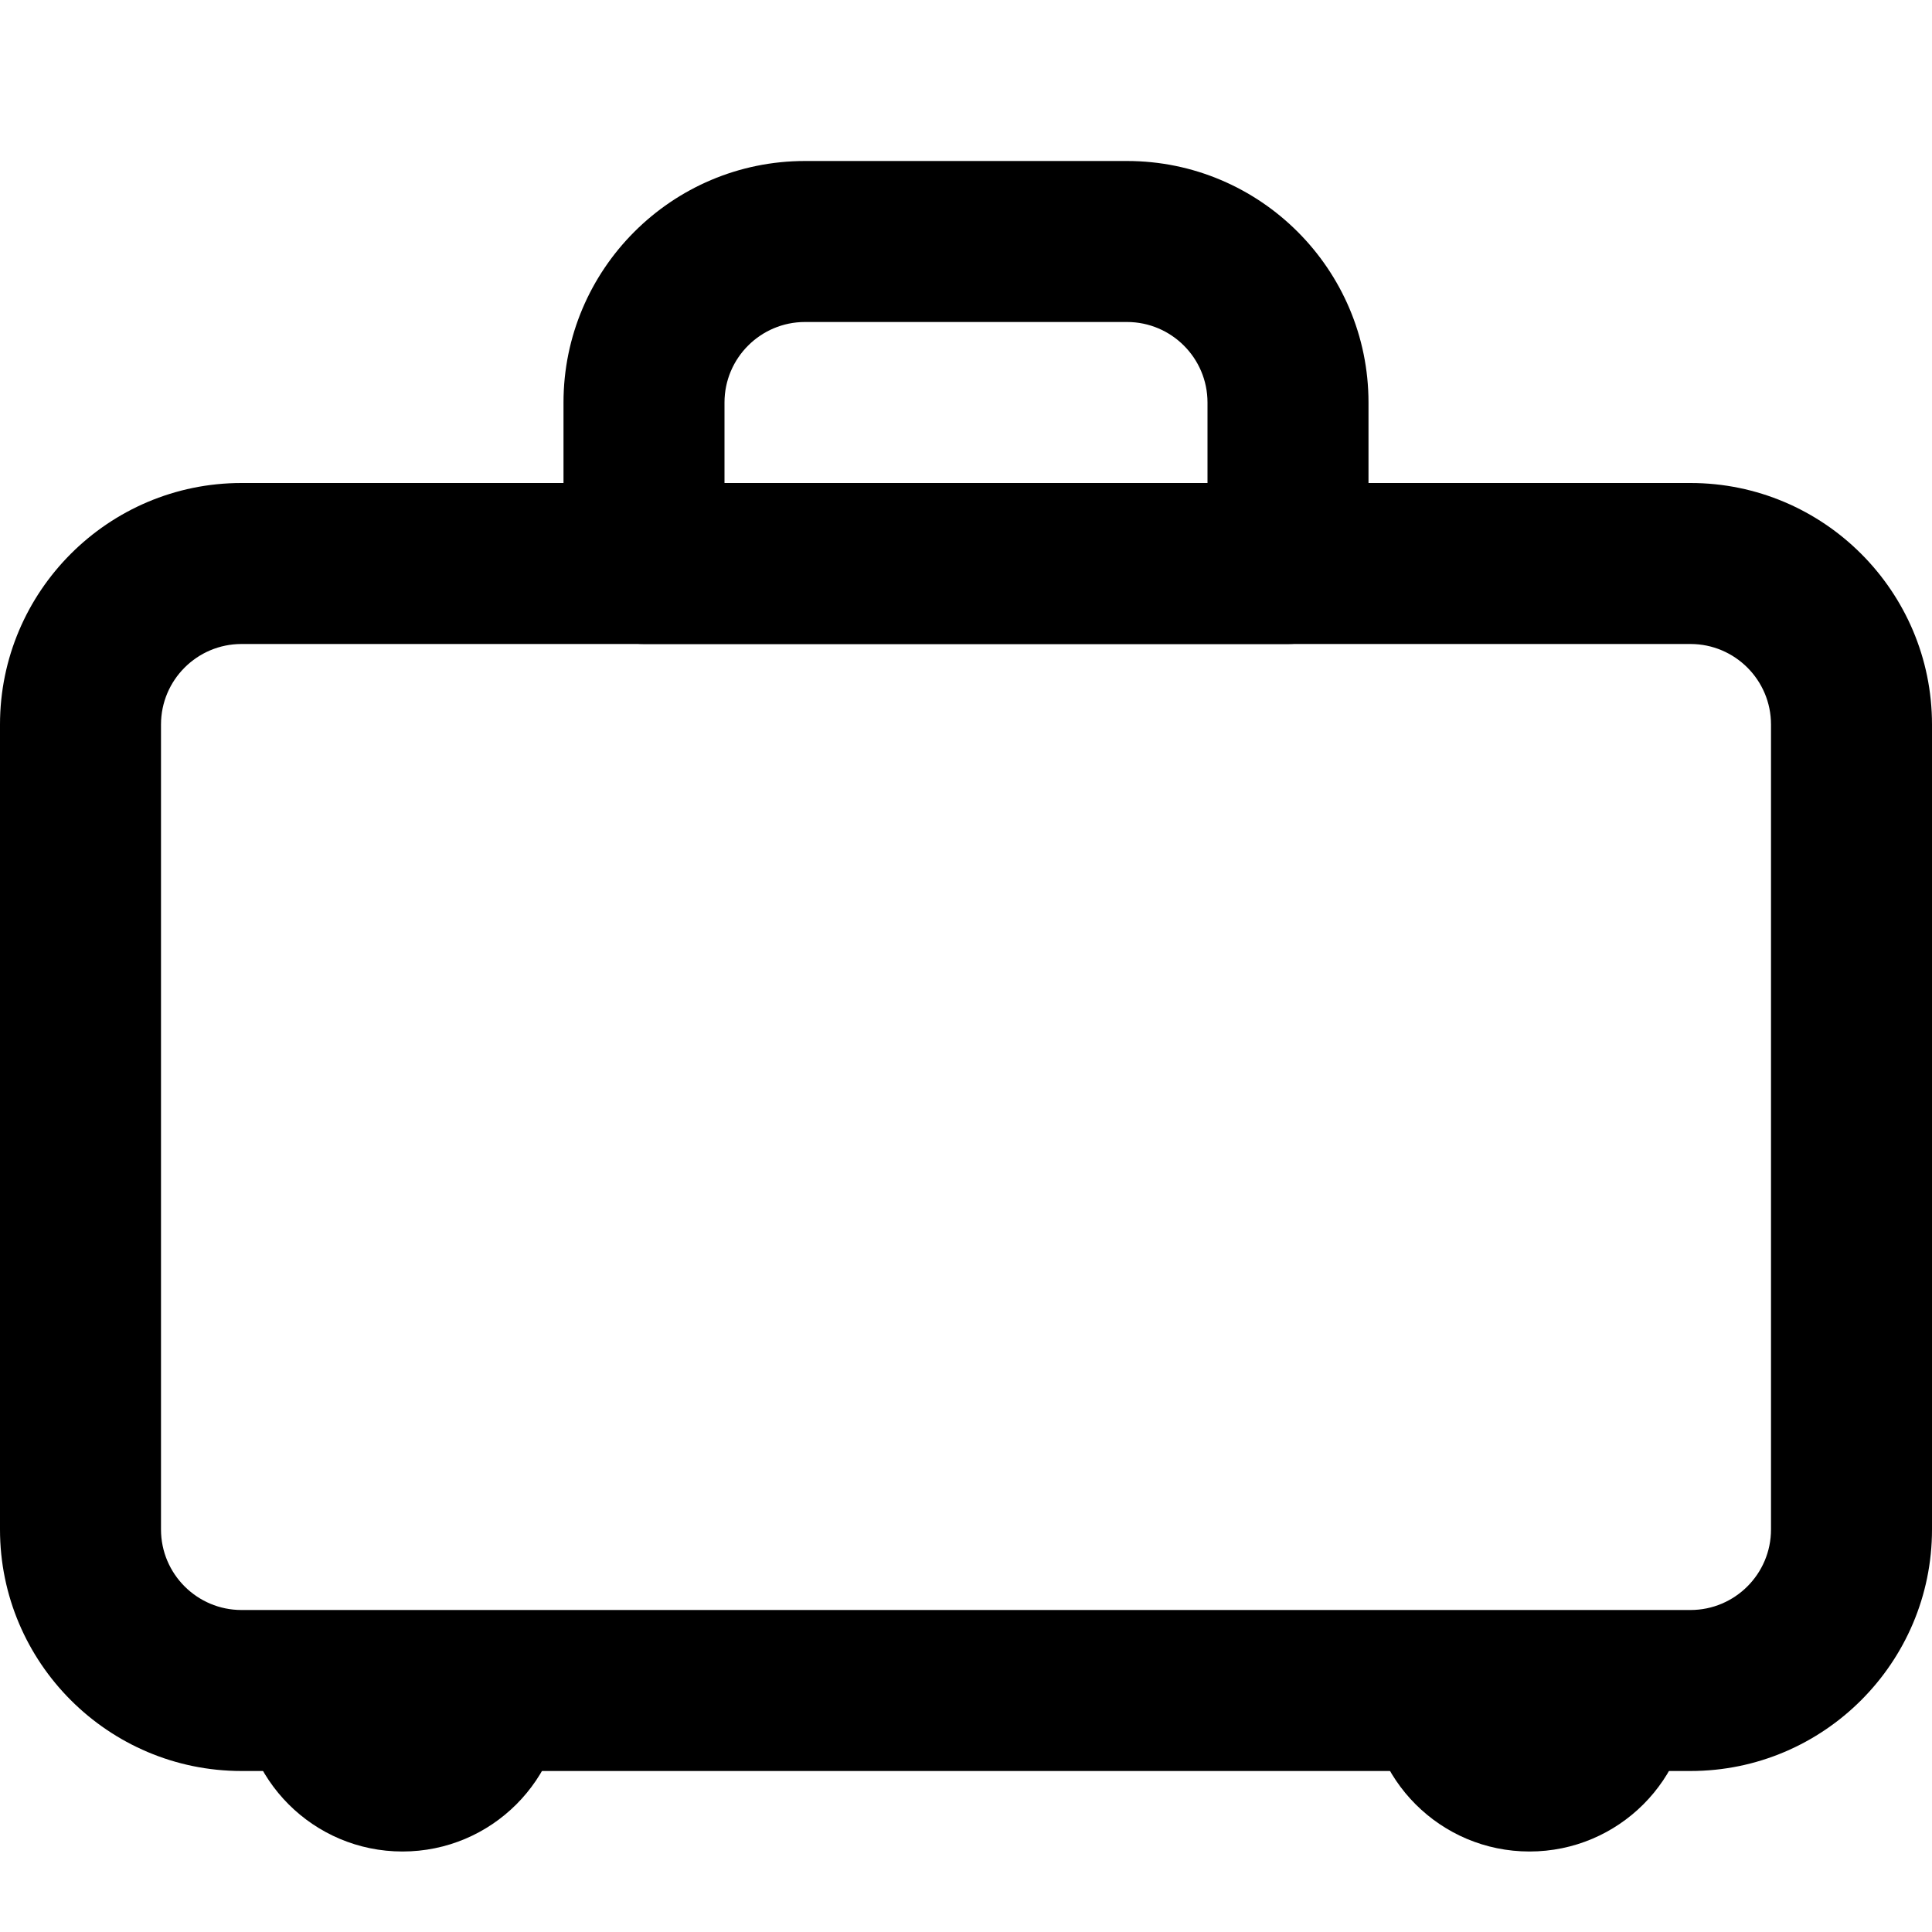
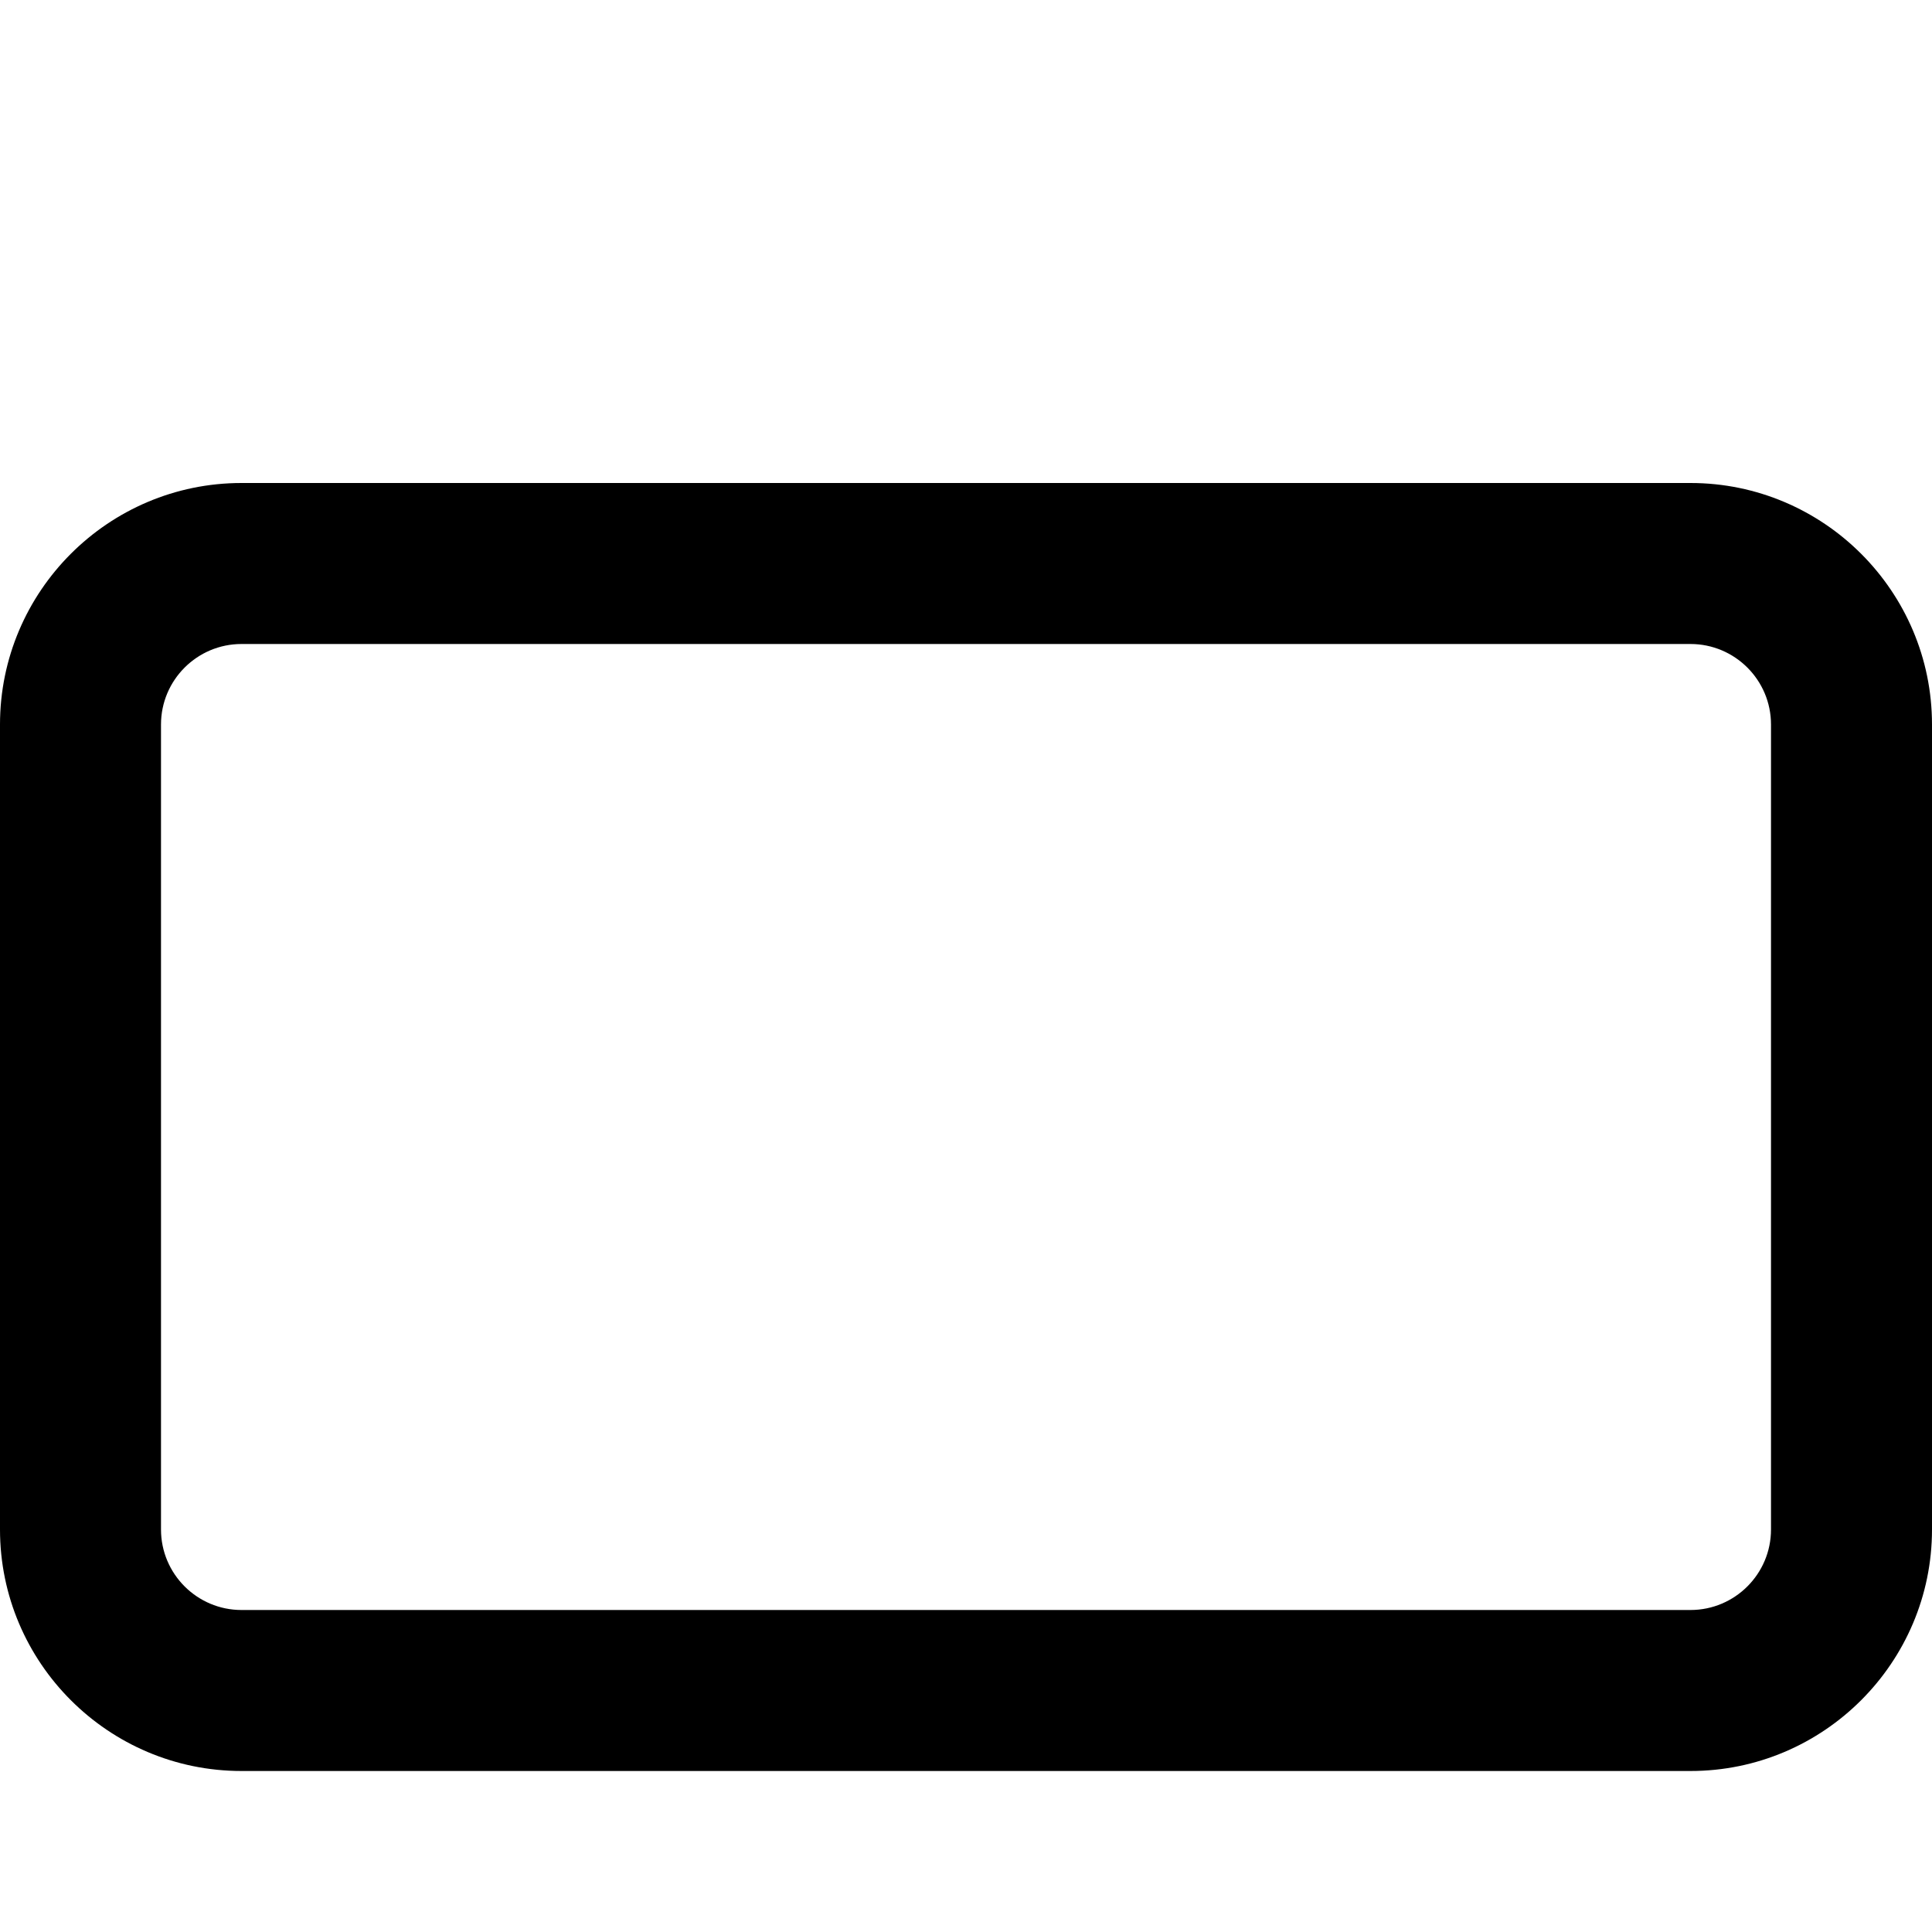
<svg xmlns="http://www.w3.org/2000/svg" width="24" height="24" fill="currentColor" class="wiw-icon wiw-briefcase" viewBox="0 0 24 24">
  <g fill-rule="evenodd">
-     <path d="M9,6h6v-1c0,-0.552 -0.449,-1 -1,-1h-4c-0.551,0 -1,0.448 -1,1zM16,8h-8c-0.552,0 -1,-0.448 -1,-1v-2c0,-1.654 1.346,-3 3,-3h4c1.654,0 3,1.346 3,3v2c0,0.552 -0.448,1 -1,1z" />
    <path d="M3,8c-0.551,0 -1,0.448 -1,1v10c0,0.552 0.449,1 1,1h18c0.551,0 1,-0.448 1,-1v-10c0,-0.552 -0.449,-1 -1,-1zM21,22h-18c-1.654,0 -3,-1.346 -3,-3v-10c0,-1.654 1.346,-3 3,-3h18c1.654,0 3,1.346 3,3v10c0,1.654 -1.346,3 -3,3z" />
-     <path d="M5,23c-1.105,0 -2,-0.895 -2,-2h4c0,1.105 -0.895,2 -2,2M19,23c-1.105,0 -2,-0.895 -2,-2h4c0,1.105 -0.895,2 -2,2" />
  </g>
</svg>